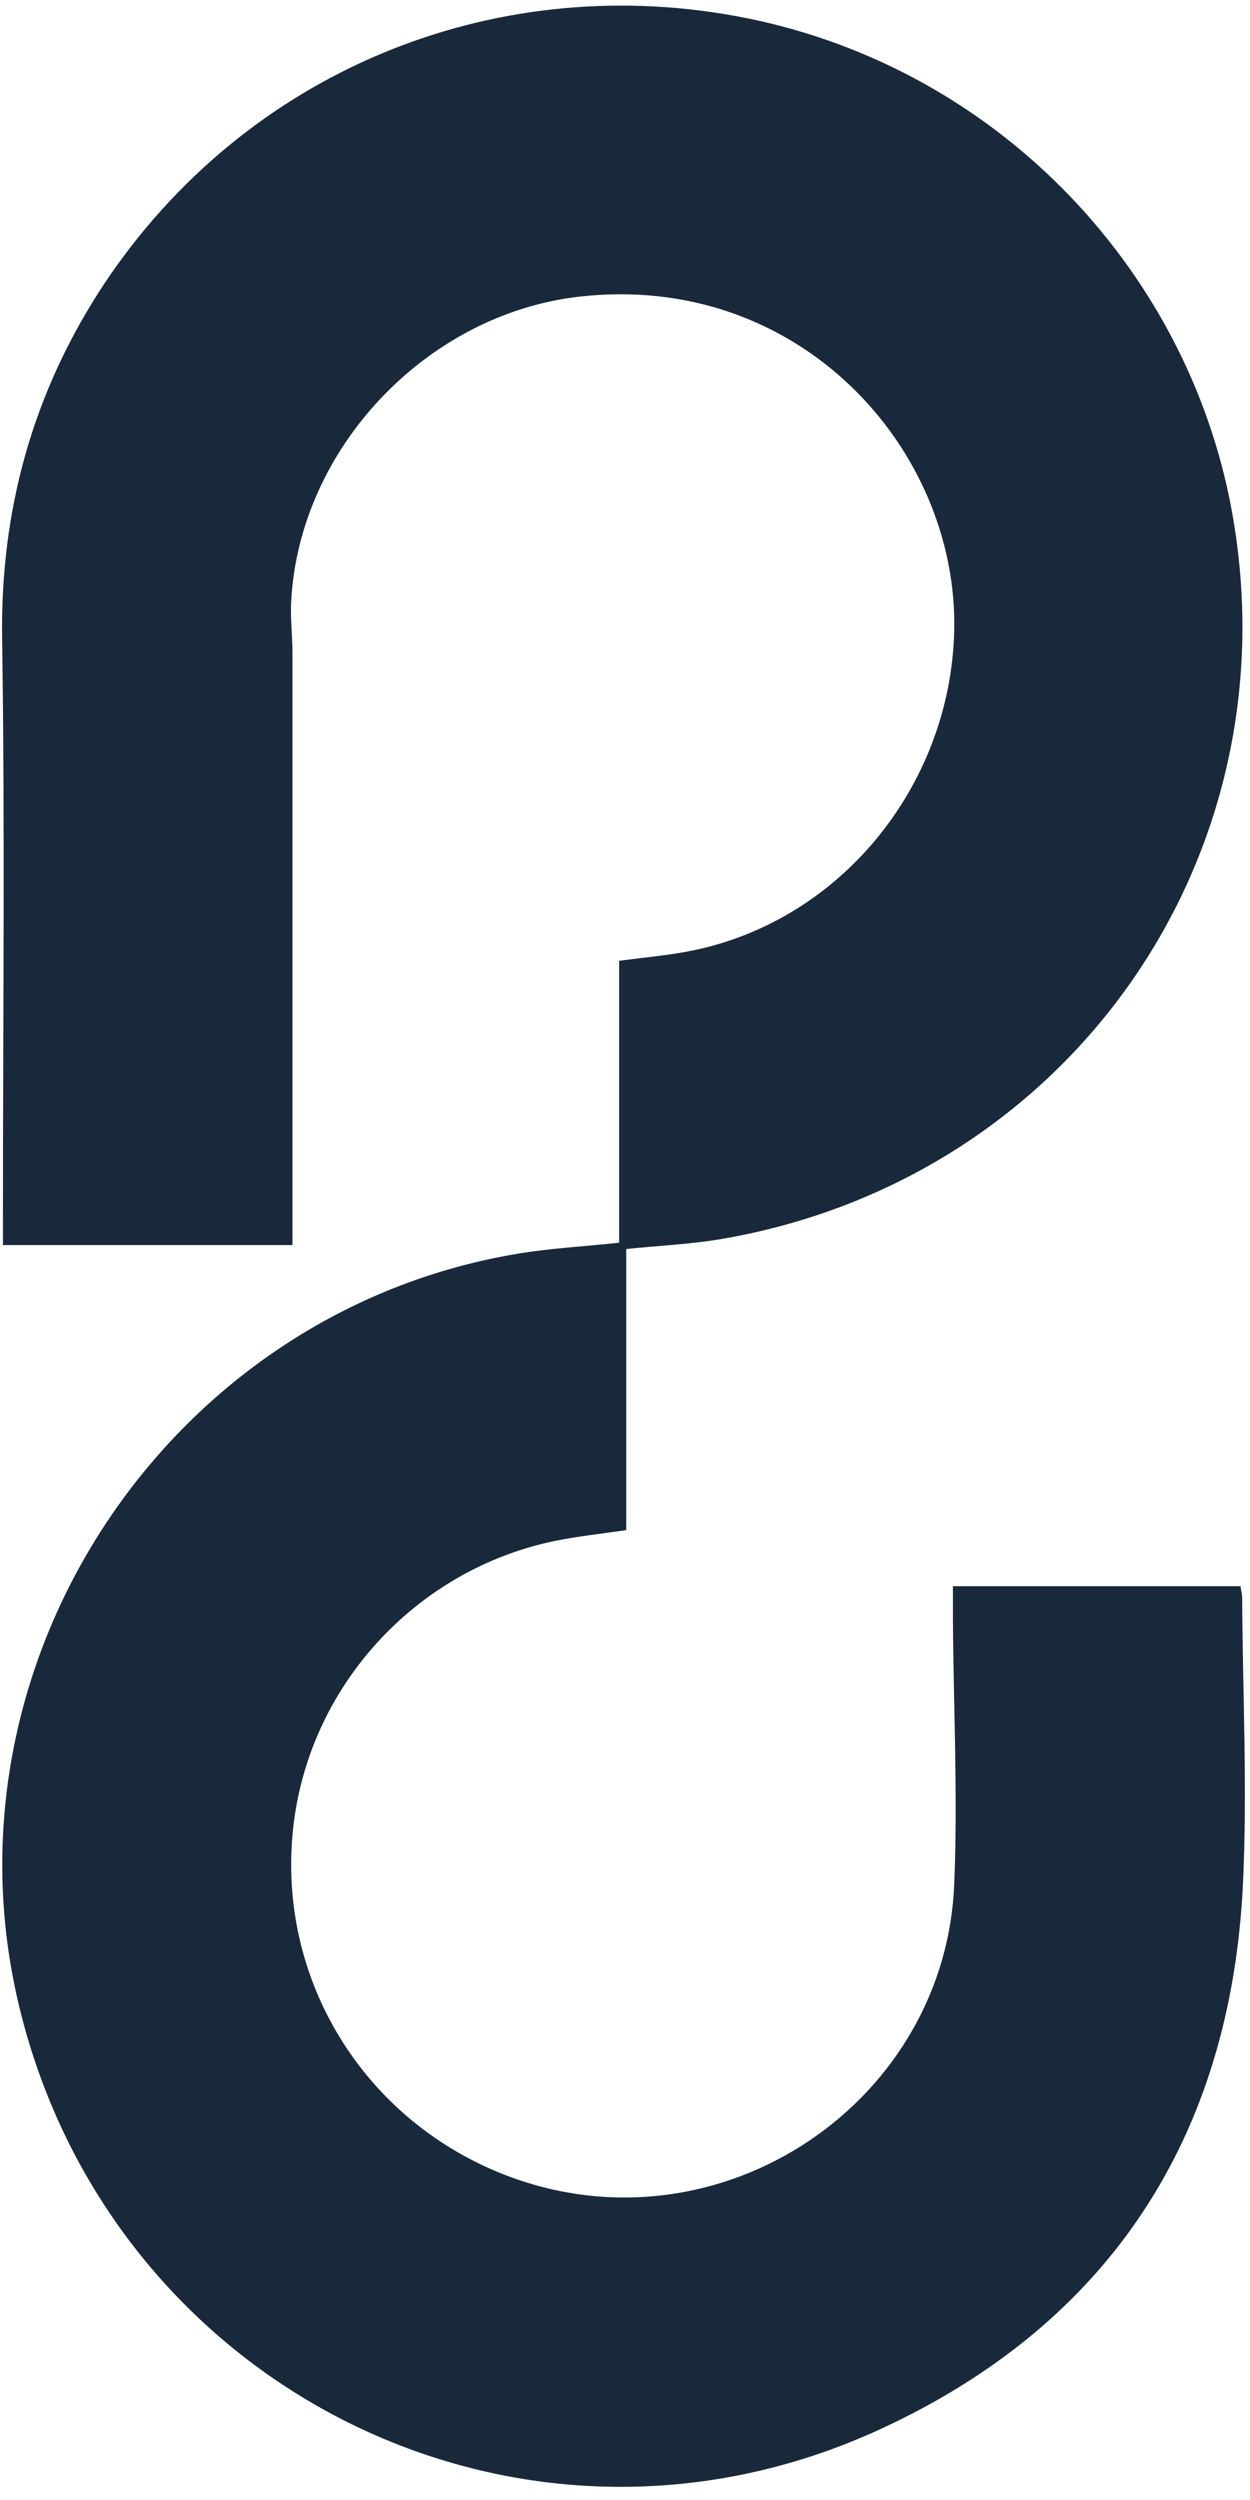
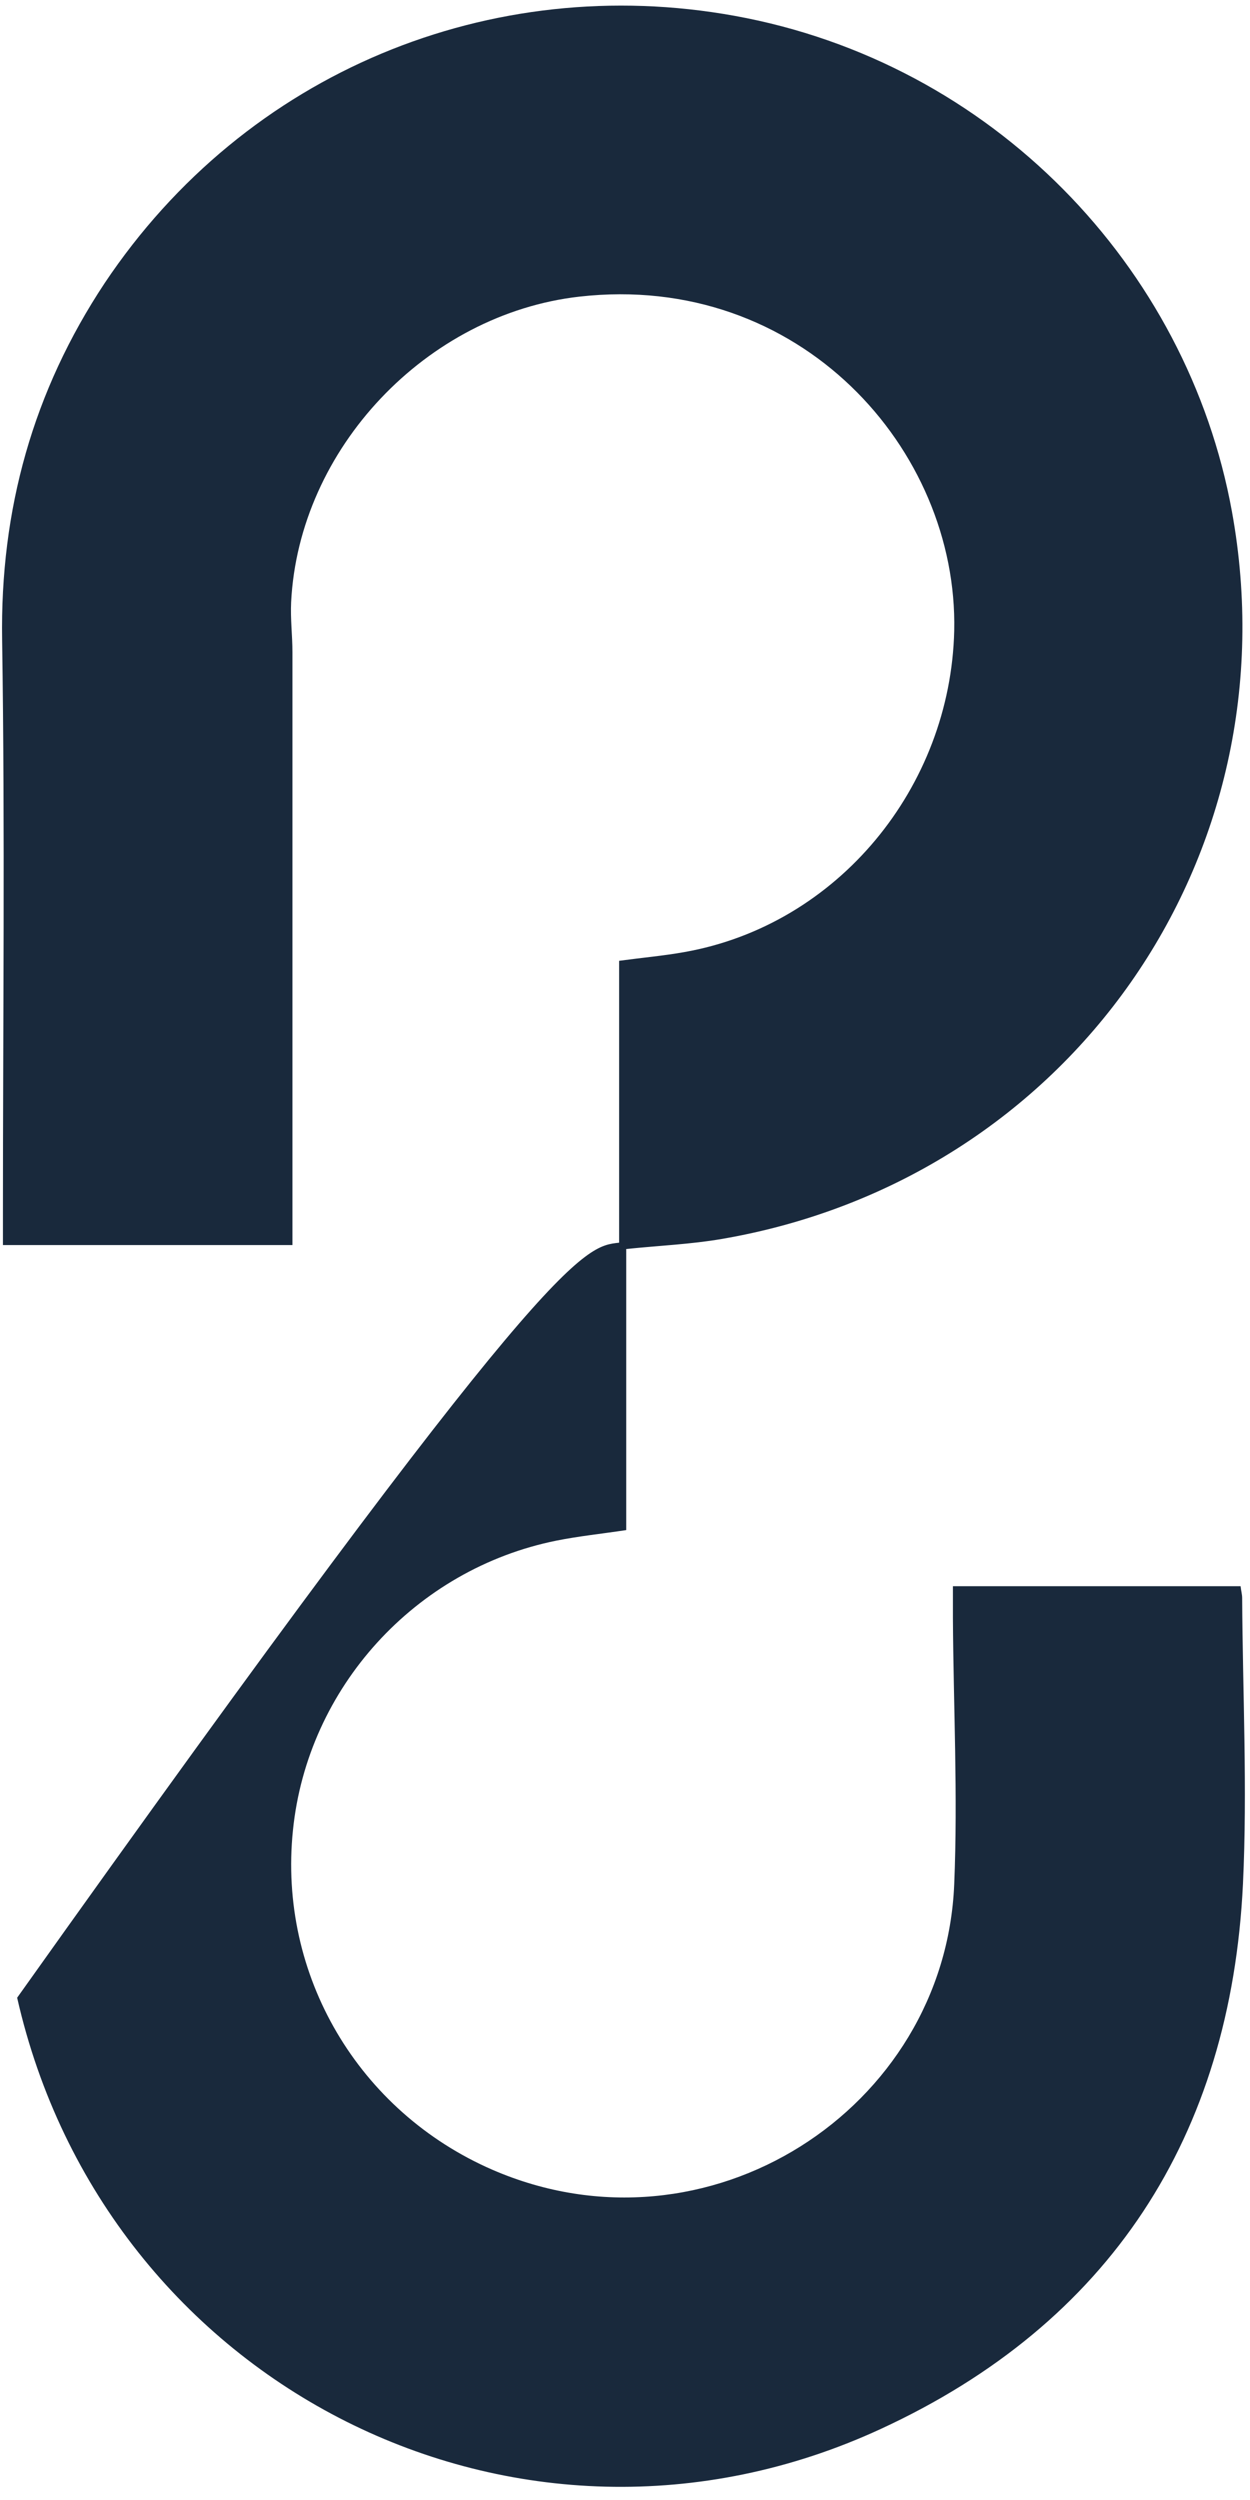
<svg xmlns="http://www.w3.org/2000/svg" fill="none" viewBox="0 0 67 134" height="134" width="67">
-   <path fill="#19293C" d="M33.566 66.947C33.566 71.96 33.566 76.958 33.566 82.013C32.253 82.211 31.024 82.338 29.824 82.578C22.256 84.103 16.48 90.458 15.703 98.097C14.899 105.877 19.22 113.178 26.393 116.299C37.915 121.297 50.652 113.065 51.146 100.992C51.344 96.233 51.104 91.474 51.076 86.716C51.076 86.179 51.076 85.642 51.076 85.021C56.286 85.021 61.356 85.021 66.496 85.021C66.524 85.275 66.58 85.459 66.58 85.657C66.609 90.768 66.863 95.894 66.623 100.978C65.973 114.519 59.478 124.531 47.207 130.193C27.833 139.146 5.635 127.892 0.919 107.078C-3.218 88.777 9.194 70.293 27.734 67.201C29.485 66.904 31.265 66.82 33.185 66.608C33.185 61.581 33.185 56.554 33.185 51.499C34.442 51.329 35.571 51.23 36.673 51.033C44.919 49.578 50.949 42.193 51.146 33.805C51.358 24.09 42.872 14.559 31.053 15.9C22.863 16.832 16.014 24.048 15.605 32.28C15.562 33.17 15.675 34.06 15.675 34.949C15.675 44.975 15.675 55.001 15.675 65.026C15.675 65.563 15.675 66.1 15.675 66.735C10.493 66.735 5.409 66.735 0.157 66.735C0.157 66.184 0.157 65.648 0.157 65.125C0.157 54.845 0.27 44.58 0.114 34.3C0.001 27.31 1.78 20.956 5.607 15.18C13.19 3.827 26.351 -1.51 39.37 0.848C53.18 3.347 63.643 14.277 66.03 27.409C69.404 45.949 57.303 63.219 38.678 66.41C37.04 66.692 35.345 66.763 33.566 66.947Z" />
+   <path fill="#19293C" d="M33.566 66.947C33.566 71.96 33.566 76.958 33.566 82.013C32.253 82.211 31.024 82.338 29.824 82.578C22.256 84.103 16.48 90.458 15.703 98.097C14.899 105.877 19.22 113.178 26.393 116.299C37.915 121.297 50.652 113.065 51.146 100.992C51.344 96.233 51.104 91.474 51.076 86.716C51.076 86.179 51.076 85.642 51.076 85.021C56.286 85.021 61.356 85.021 66.496 85.021C66.524 85.275 66.58 85.459 66.58 85.657C66.609 90.768 66.863 95.894 66.623 100.978C65.973 114.519 59.478 124.531 47.207 130.193C27.833 139.146 5.635 127.892 0.919 107.078C29.485 66.904 31.265 66.82 33.185 66.608C33.185 61.581 33.185 56.554 33.185 51.499C34.442 51.329 35.571 51.23 36.673 51.033C44.919 49.578 50.949 42.193 51.146 33.805C51.358 24.09 42.872 14.559 31.053 15.9C22.863 16.832 16.014 24.048 15.605 32.28C15.562 33.17 15.675 34.06 15.675 34.949C15.675 44.975 15.675 55.001 15.675 65.026C15.675 65.563 15.675 66.1 15.675 66.735C10.493 66.735 5.409 66.735 0.157 66.735C0.157 66.184 0.157 65.648 0.157 65.125C0.157 54.845 0.27 44.58 0.114 34.3C0.001 27.31 1.78 20.956 5.607 15.18C13.19 3.827 26.351 -1.51 39.37 0.848C53.18 3.347 63.643 14.277 66.03 27.409C69.404 45.949 57.303 63.219 38.678 66.41C37.04 66.692 35.345 66.763 33.566 66.947Z" />
</svg>